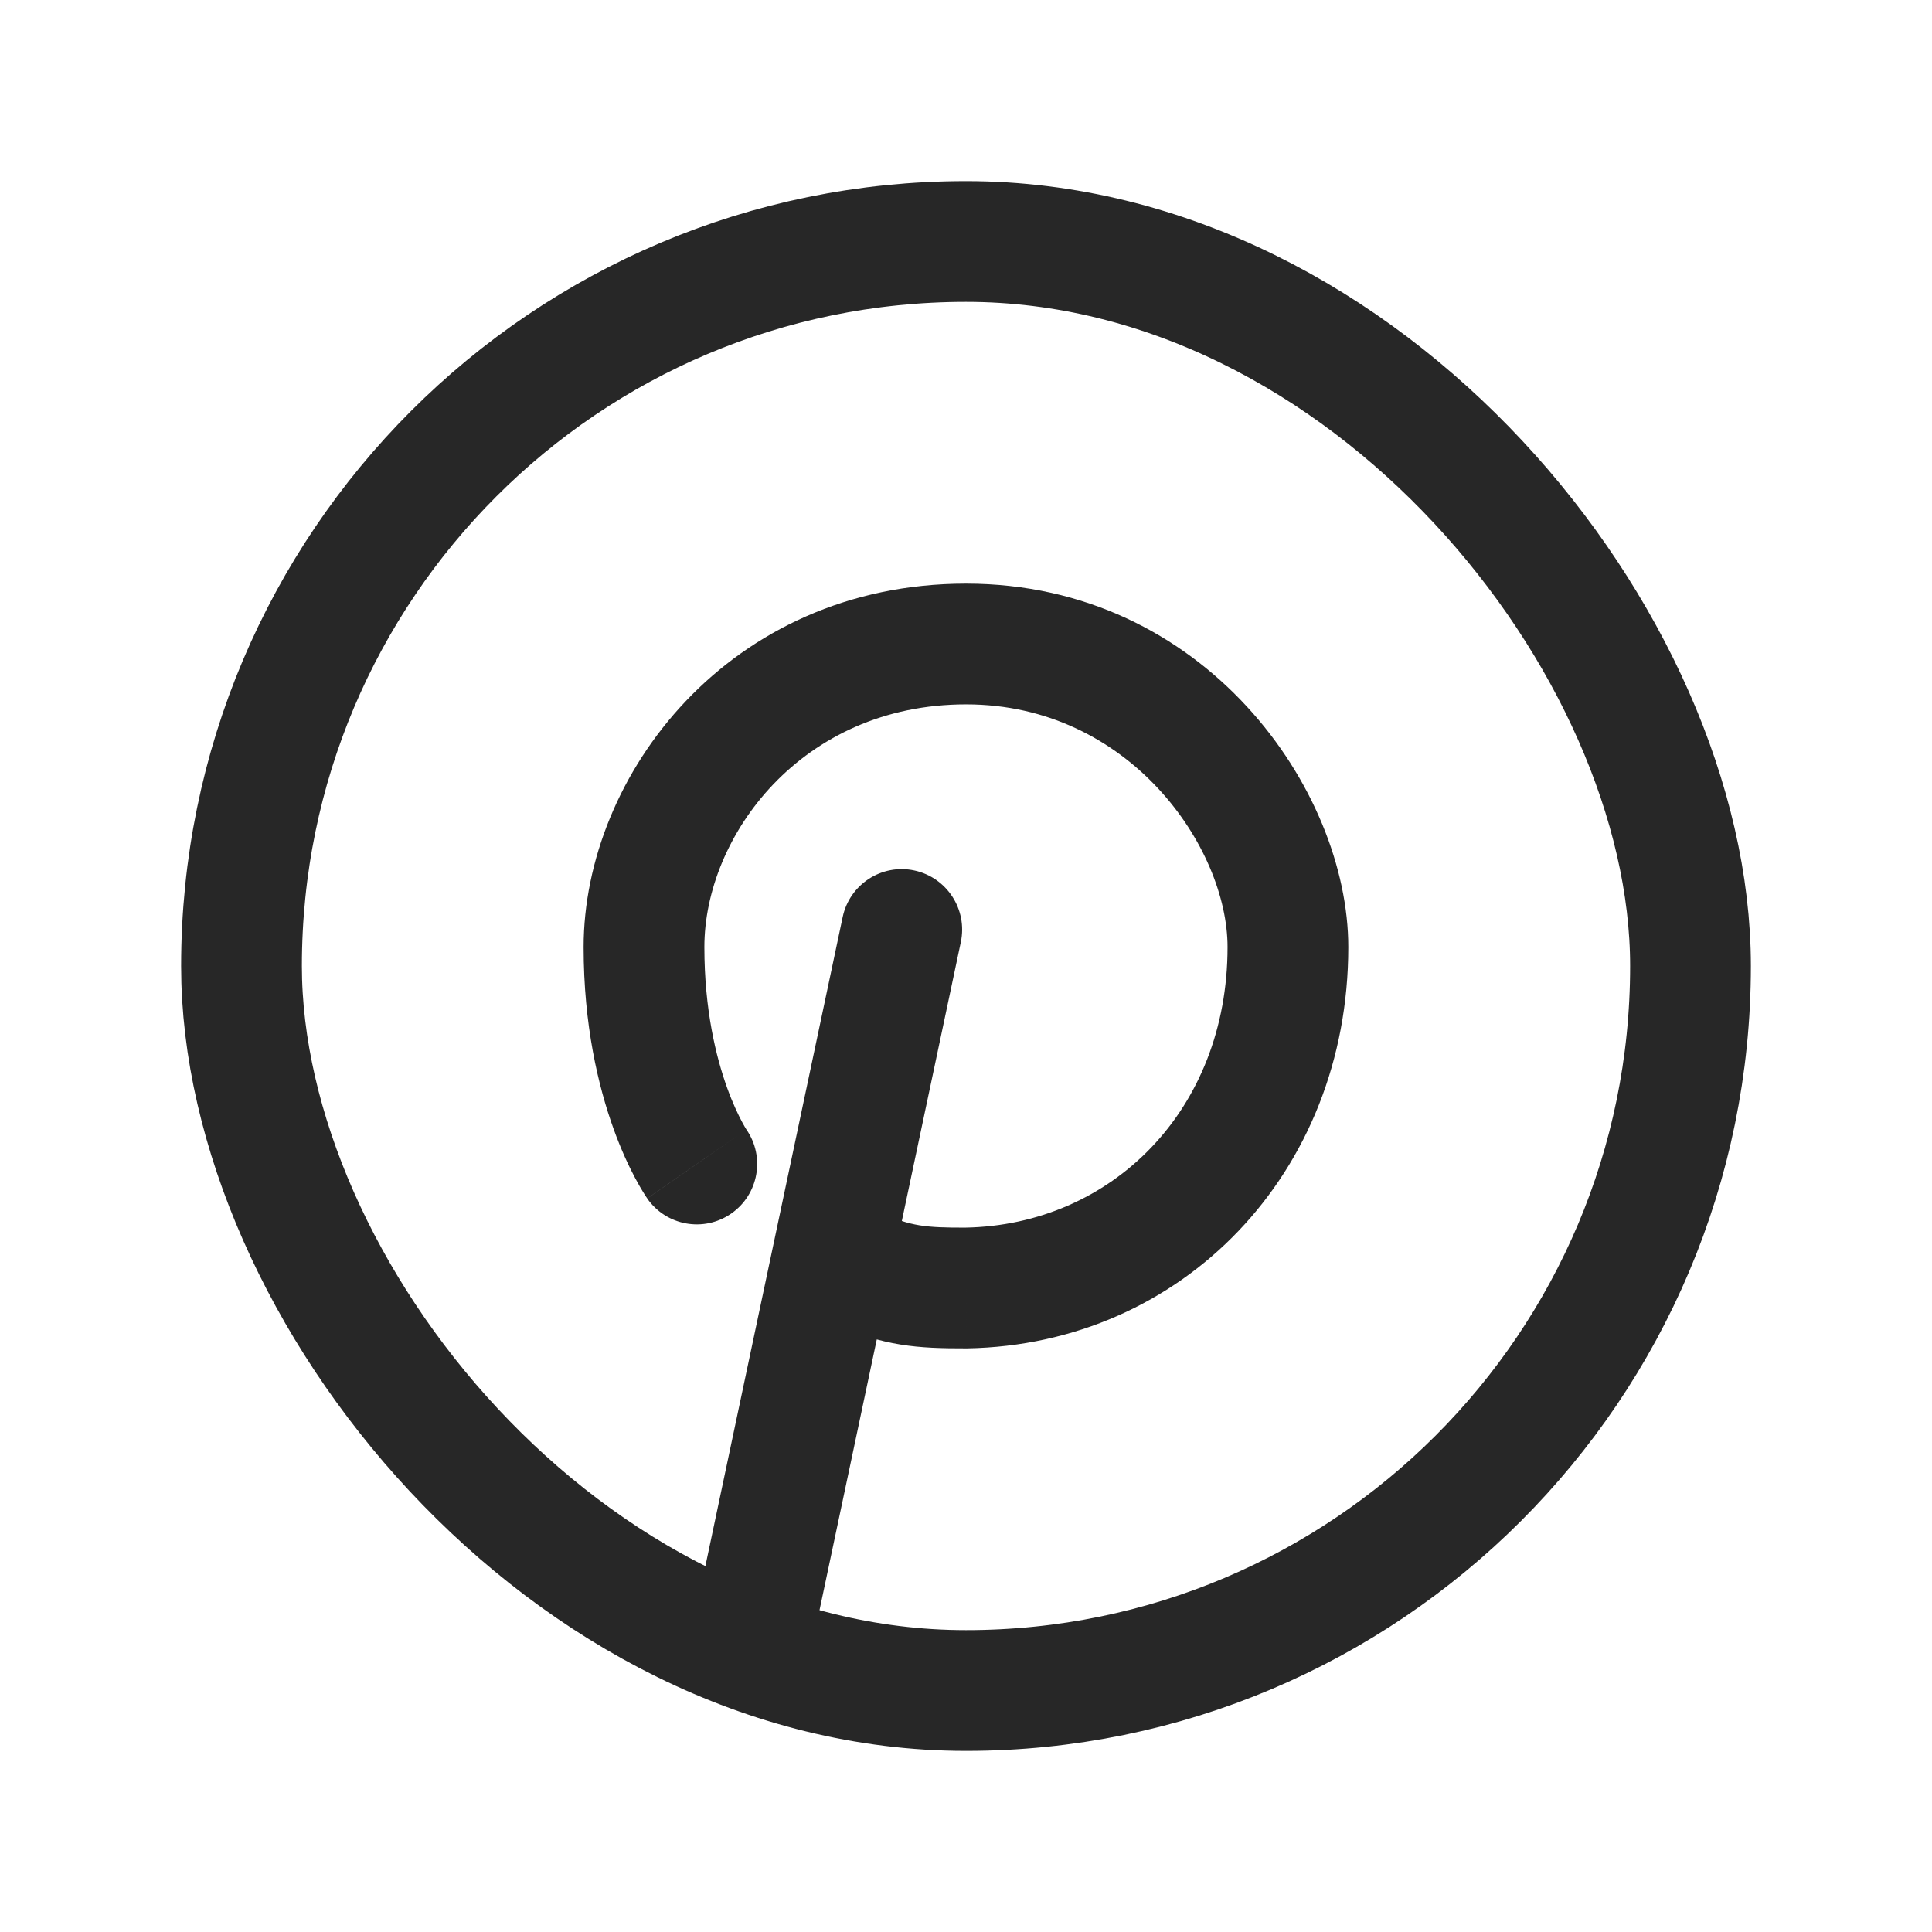
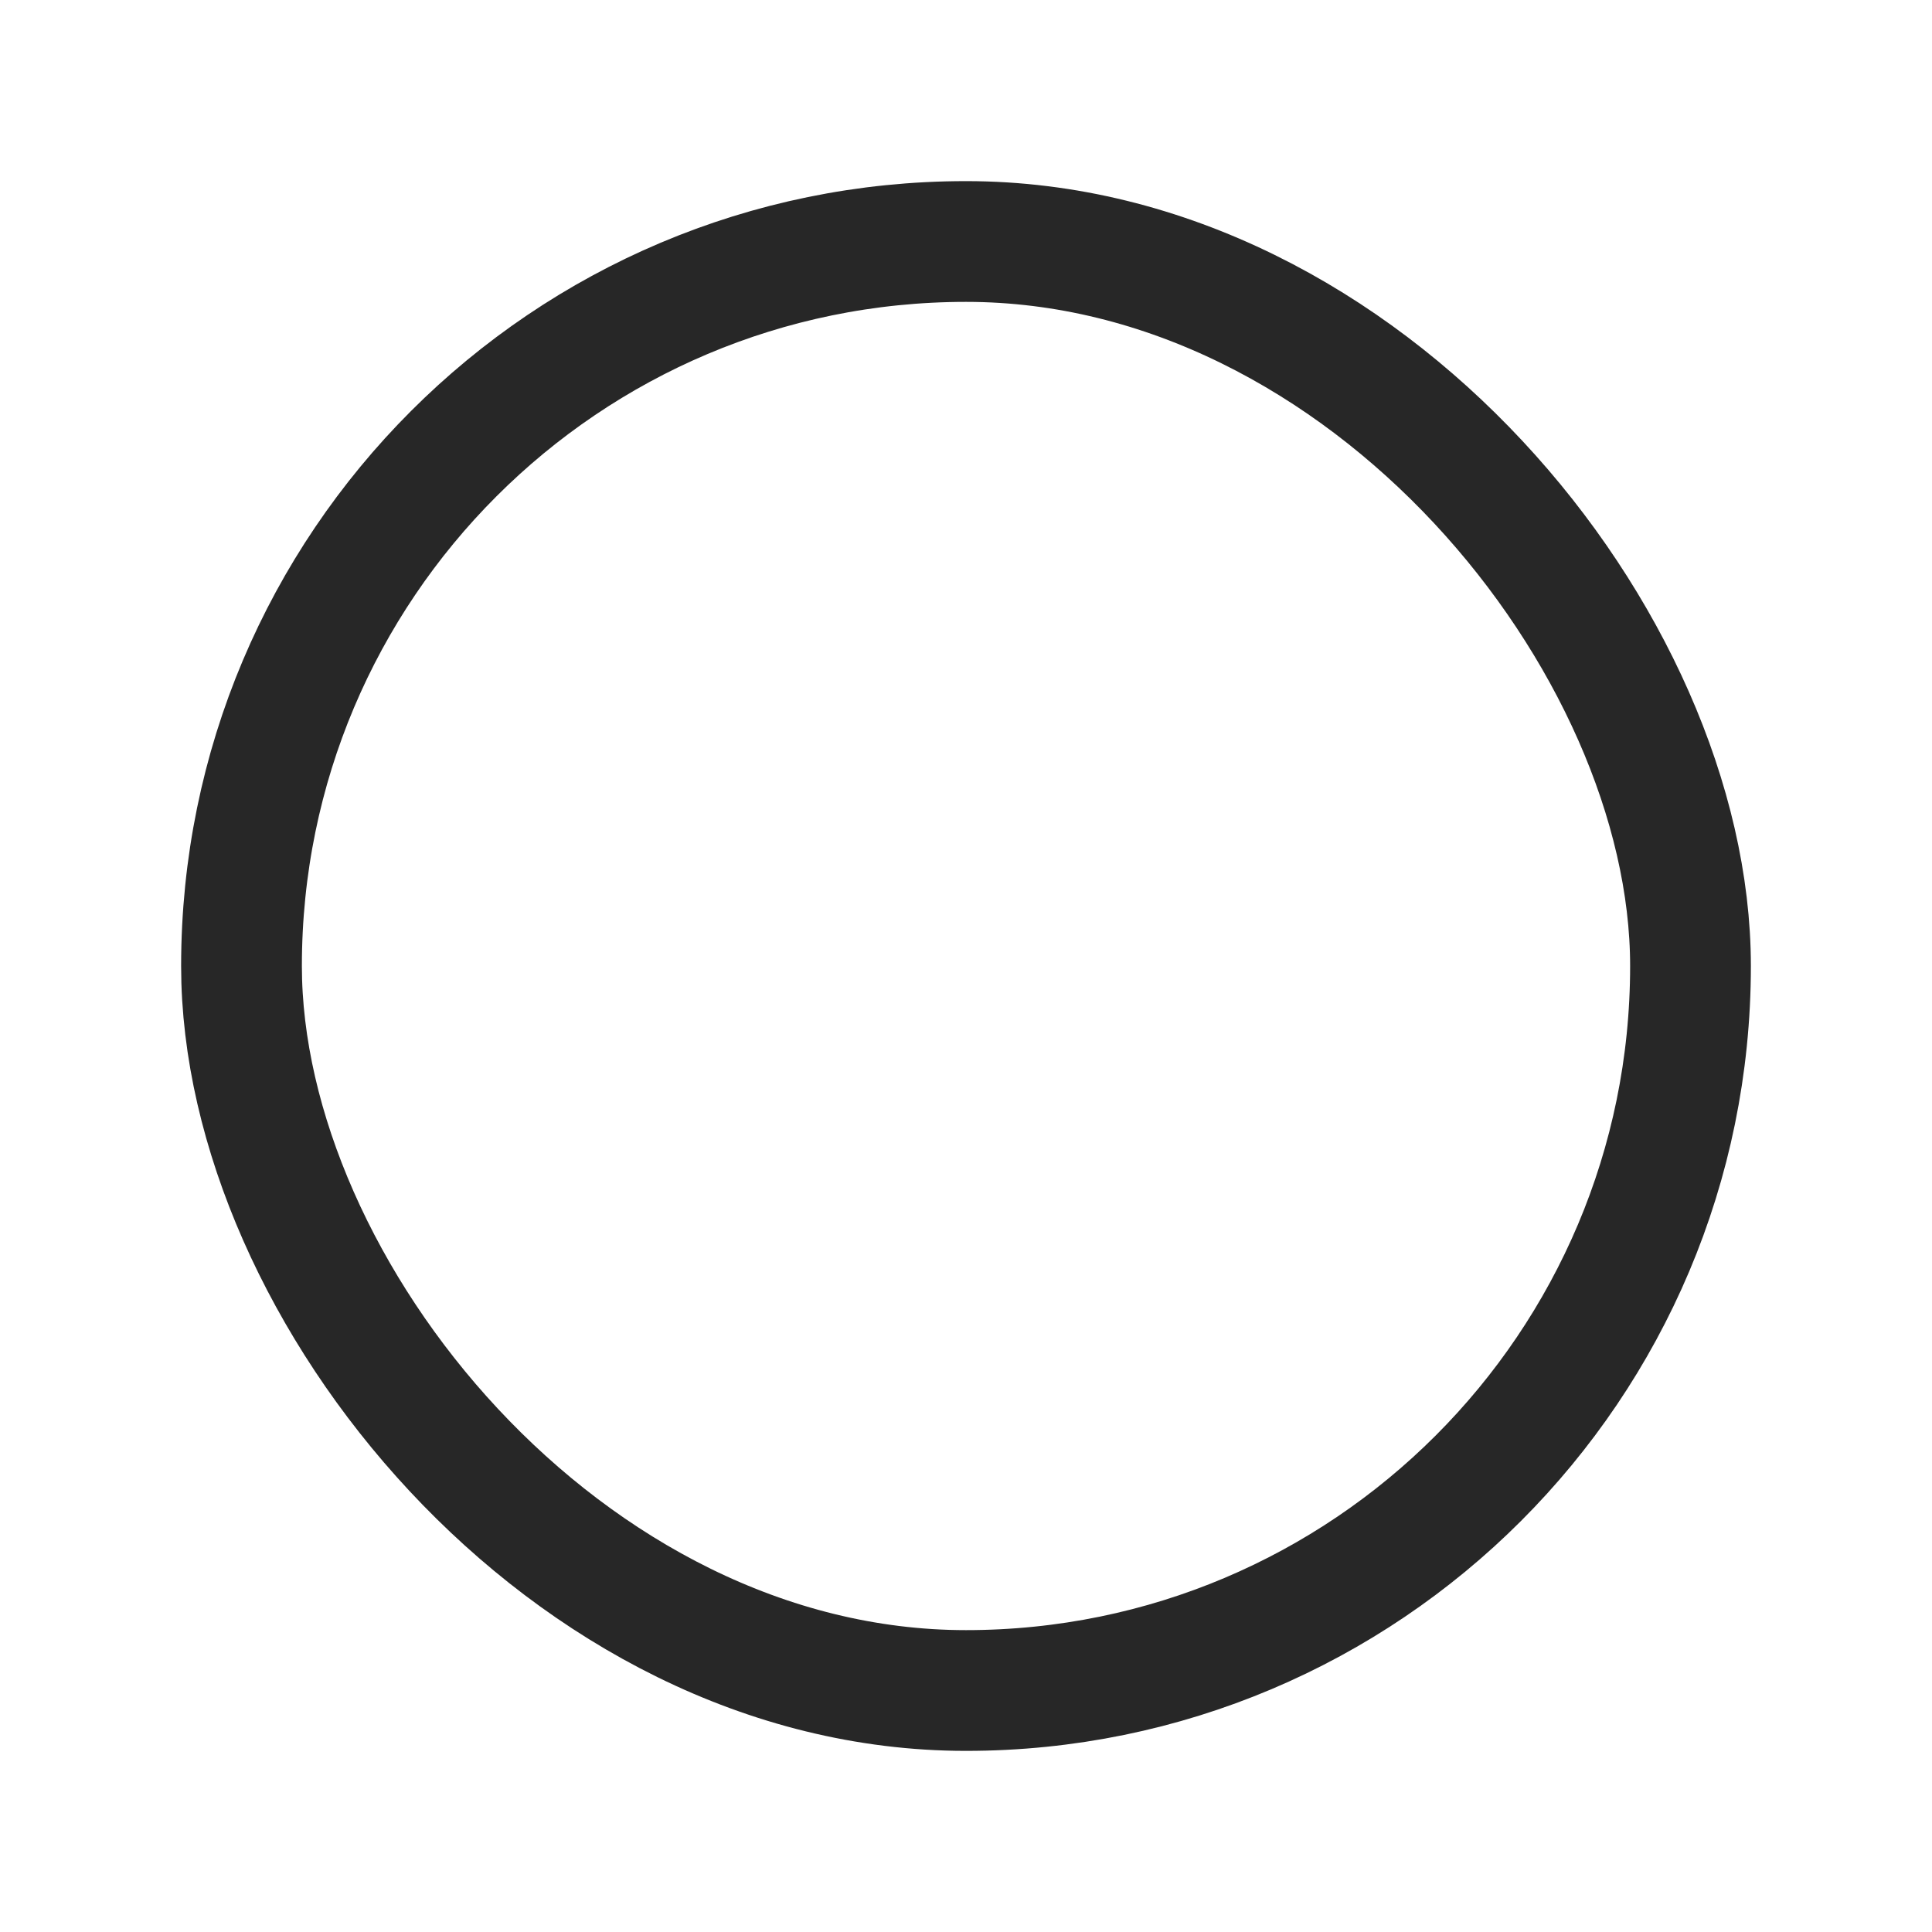
<svg xmlns="http://www.w3.org/2000/svg" width="24" height="24" viewBox="0 0 24 24" fill="none">
-   <path d="M10.952 15.068C10.575 14.896 10.13 15.062 9.958 15.439C9.786 15.816 9.953 16.261 10.329 16.432L10.952 15.068ZM12.001 16L12.002 16.75L12.014 16.75L12.001 16ZM15.999 11.765L16.749 11.765V11.765H15.999ZM8.04 14.888C8.277 15.228 8.744 15.312 9.084 15.075C9.424 14.839 9.508 14.371 9.272 14.031L8.04 14.888ZM8.594 20.251C8.509 20.656 8.768 21.054 9.173 21.14C9.578 21.226 9.976 20.967 10.062 20.561L8.594 20.251ZM11.936 11.702C12.021 11.297 11.762 10.899 11.357 10.813C10.952 10.727 10.554 10.986 10.468 11.392L11.936 11.702ZM10.329 16.432C10.973 16.726 11.402 16.751 12.002 16.75L12 15.25C11.497 15.251 11.314 15.233 10.952 15.068L10.329 16.432ZM12.014 16.75C14.688 16.704 16.749 14.57 16.749 11.765L15.249 11.765C15.249 13.791 13.806 15.219 11.988 15.25L12.014 16.75ZM16.749 11.765C16.749 9.813 14.968 7.25 12.001 7.25V8.75C14.033 8.75 15.249 10.531 15.249 11.765H16.749ZM12.001 7.25C9.053 7.25 7.25 9.635 7.25 11.765L8.75 11.765C8.75 10.393 9.95 8.75 12.001 8.75V7.25ZM7.25 11.765C7.25 12.736 7.432 13.495 7.622 14.023C7.717 14.287 7.814 14.492 7.891 14.636C7.93 14.709 7.963 14.766 7.989 14.808C8.002 14.829 8.013 14.846 8.021 14.859C8.026 14.866 8.029 14.872 8.033 14.876C8.034 14.879 8.036 14.881 8.037 14.883C8.038 14.884 8.038 14.884 8.039 14.885C8.039 14.886 8.039 14.886 8.04 14.886C8.04 14.887 8.04 14.887 8.04 14.887C8.04 14.887 8.04 14.888 8.656 14.459C9.272 14.031 9.272 14.031 9.272 14.032C9.272 14.032 9.272 14.032 9.273 14.032C9.273 14.033 9.273 14.033 9.273 14.033C9.274 14.034 9.274 14.034 9.274 14.035C9.275 14.036 9.275 14.037 9.276 14.037C9.276 14.038 9.277 14.038 9.276 14.037C9.275 14.036 9.272 14.031 9.267 14.023C9.257 14.007 9.239 13.976 9.216 13.933C9.17 13.846 9.102 13.706 9.033 13.514C8.896 13.133 8.75 12.545 8.75 11.765L7.25 11.765ZM10.062 20.561L11.936 11.702L10.468 11.392L8.594 20.251L10.062 20.561Z" fill="#272727" />
  <rect x="3" y="3" width="18" height="18" rx="9" stroke="#272727" stroke-width="1.5" />
</svg>